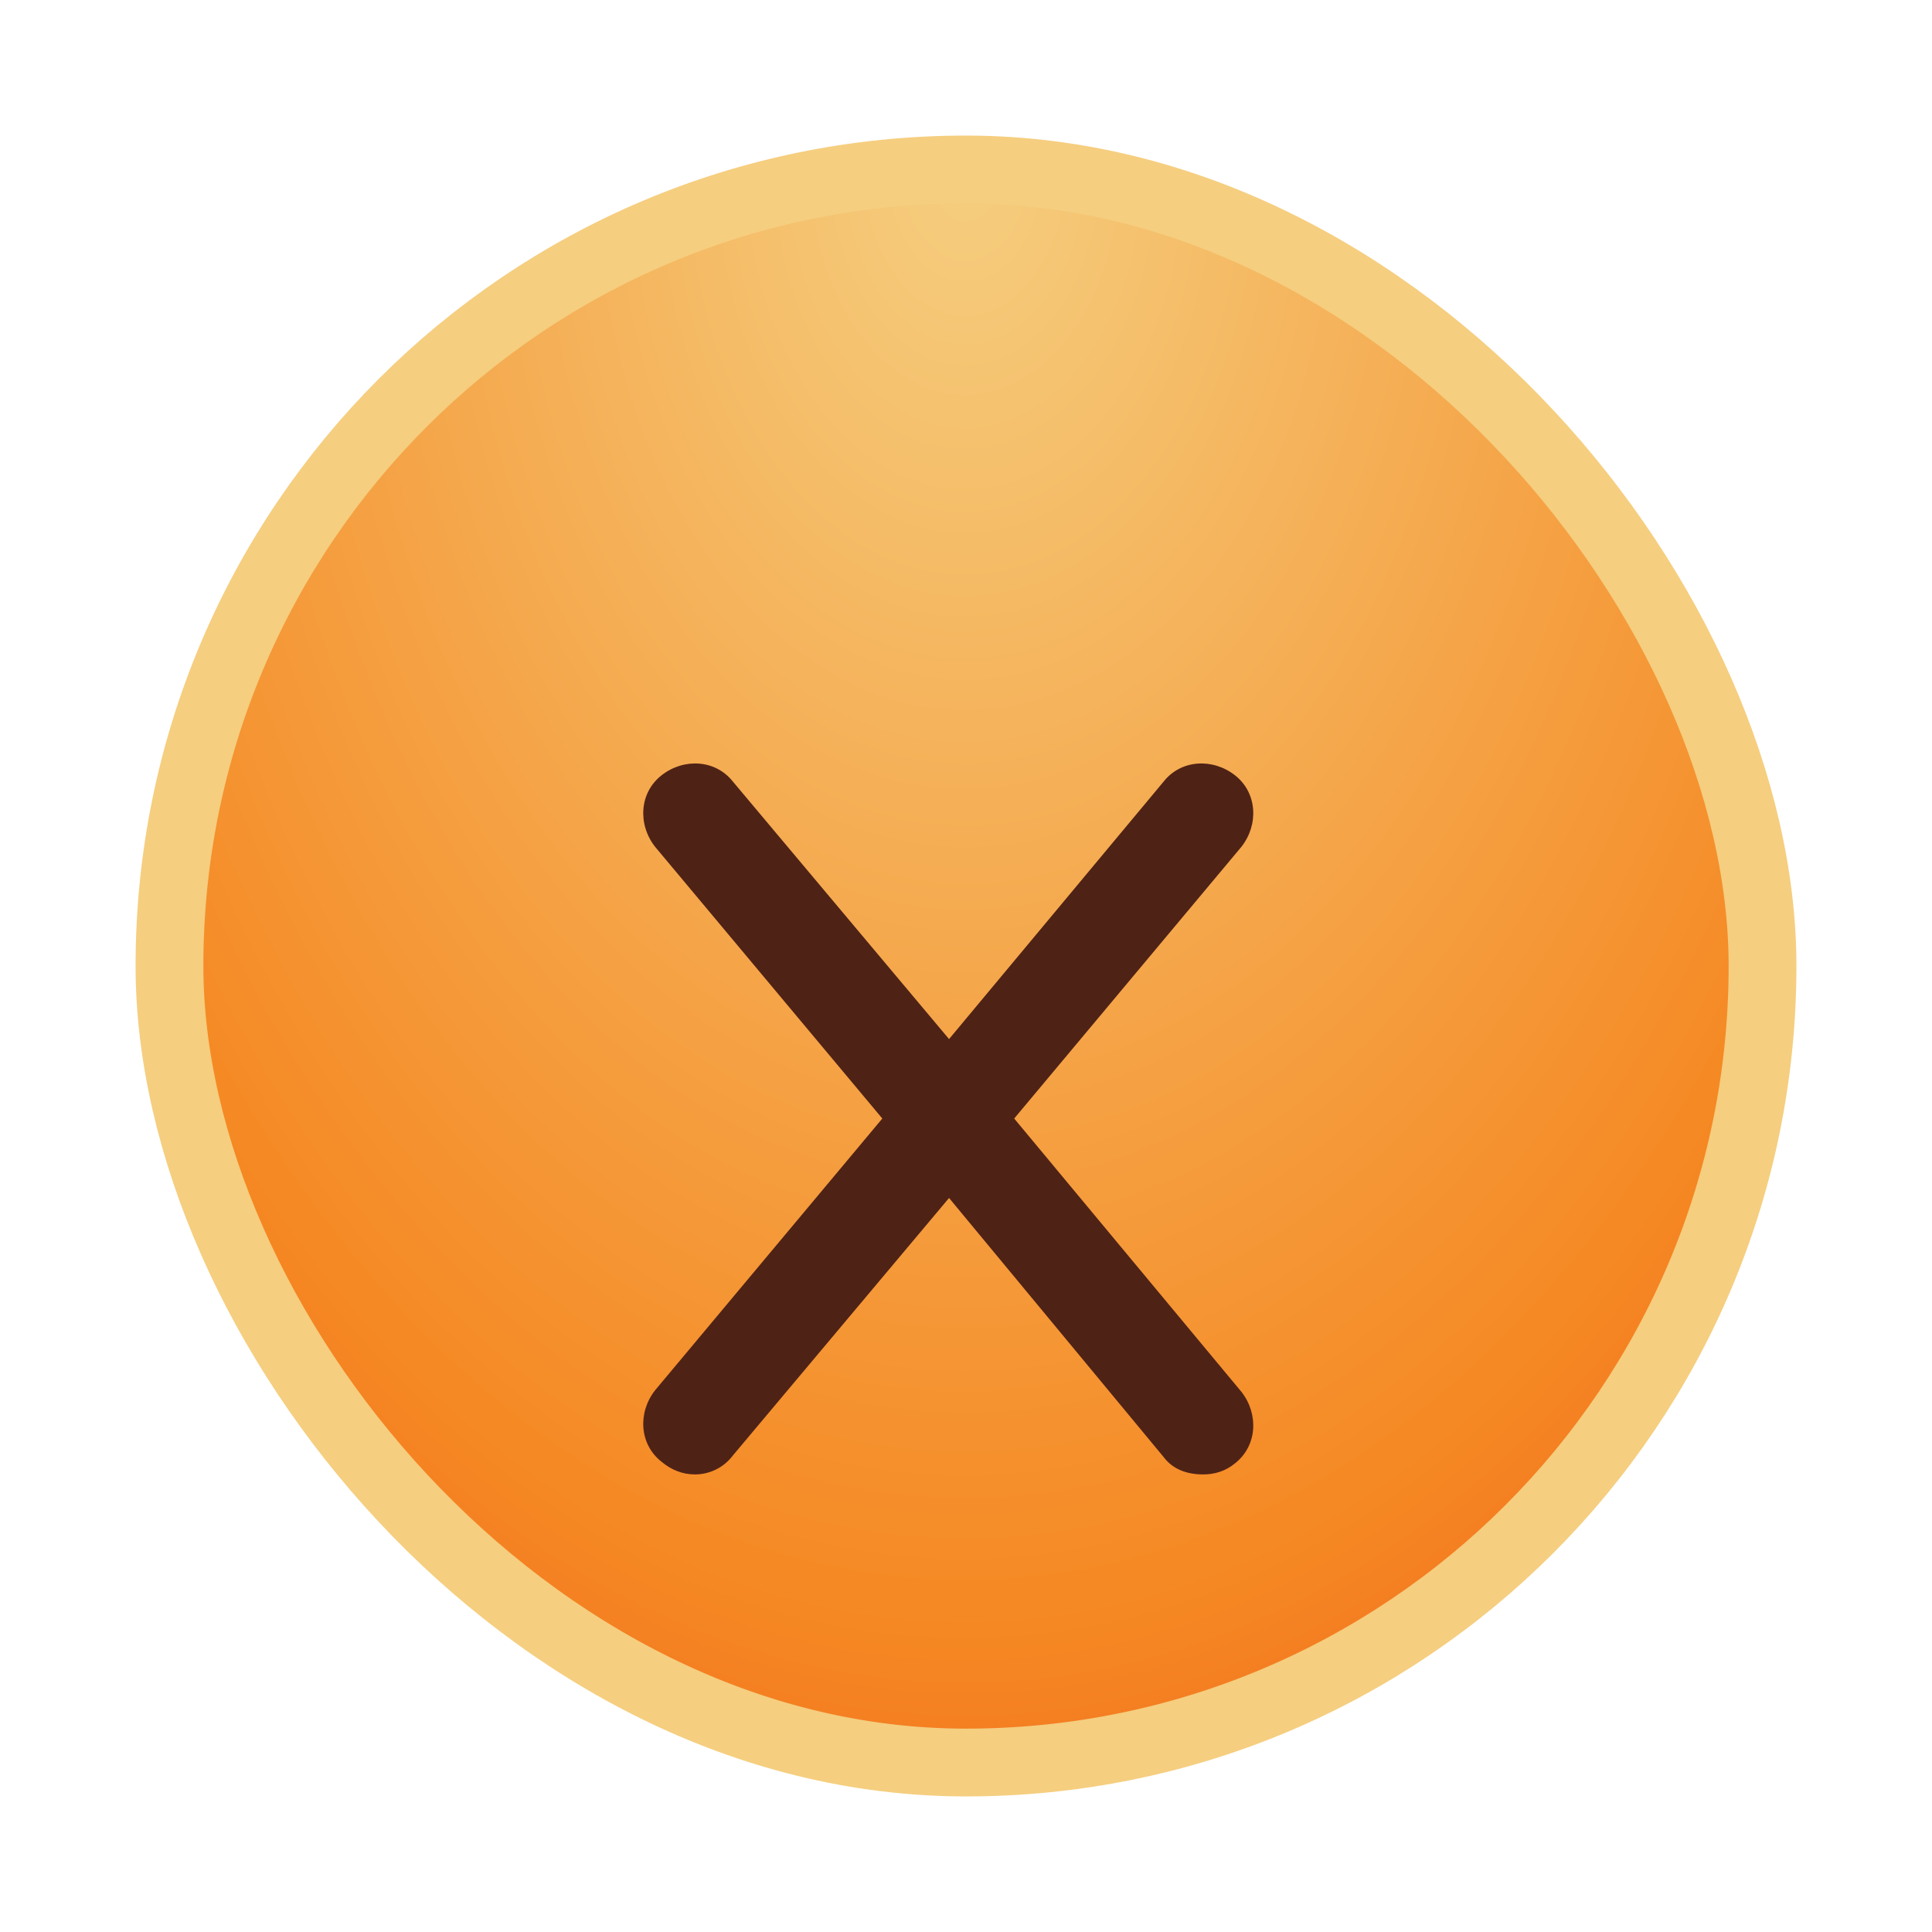
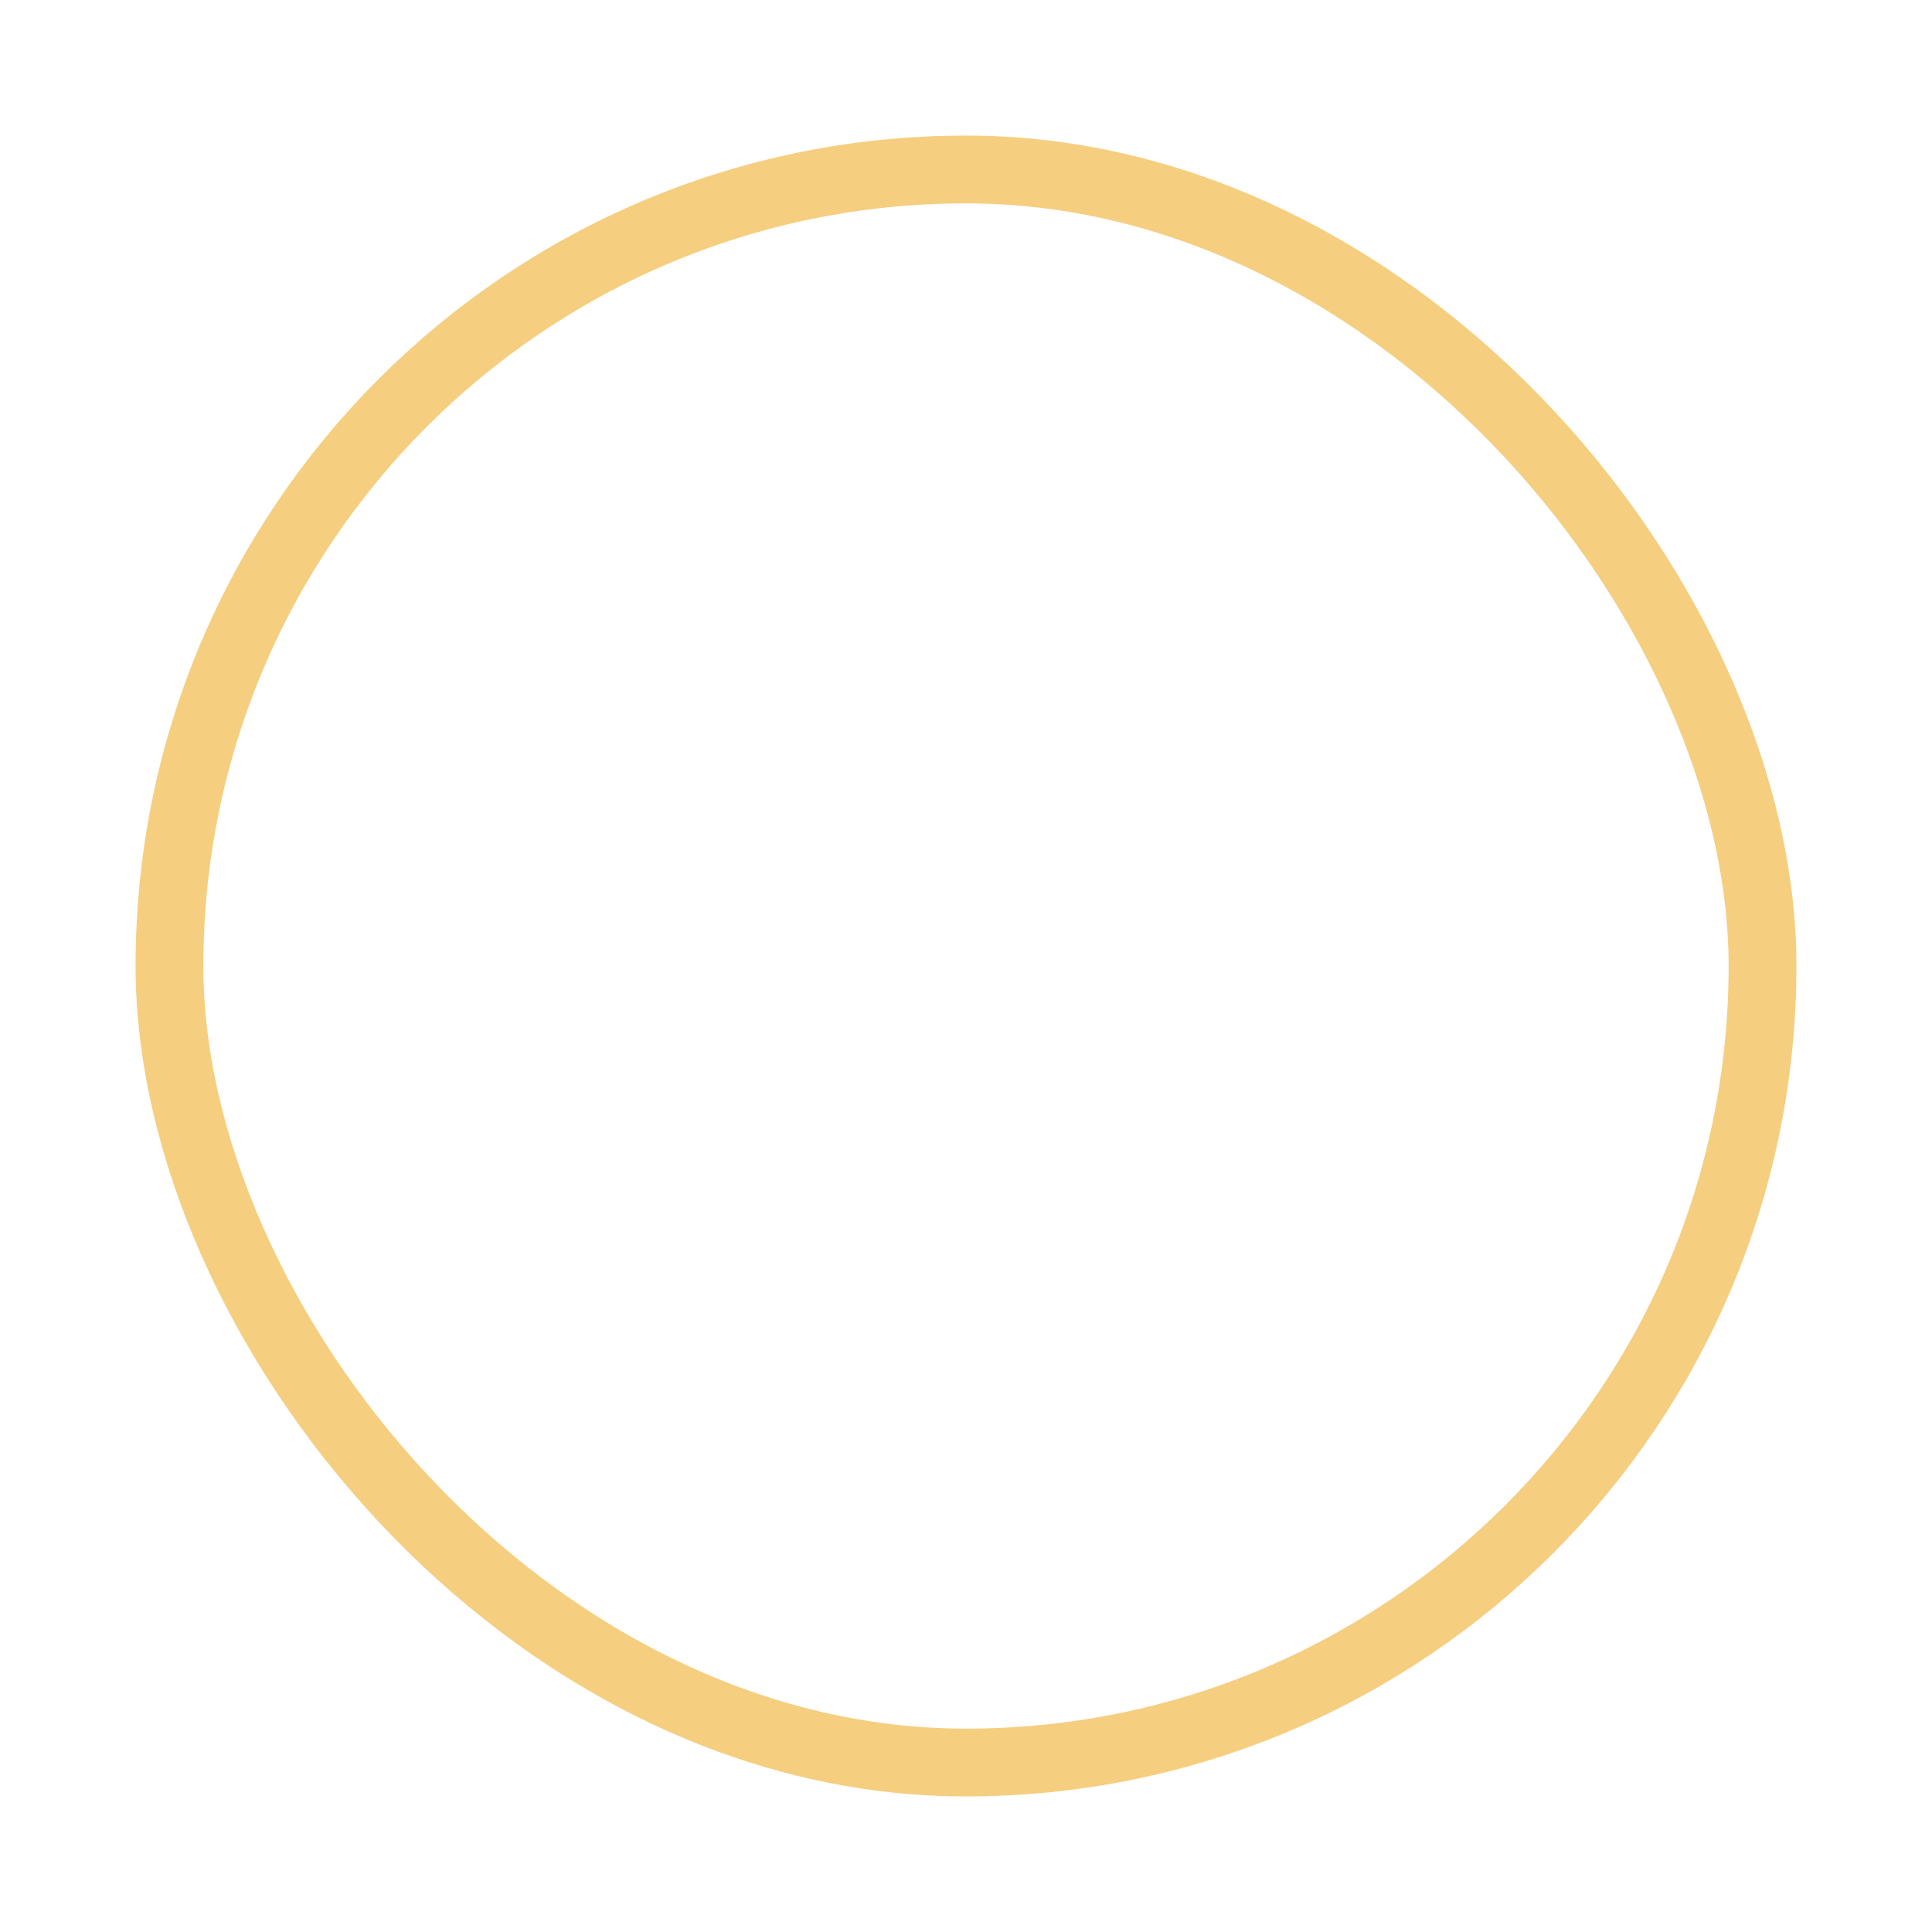
<svg xmlns="http://www.w3.org/2000/svg" width="57" height="57" viewBox="0 0 57 57" fill="none">
  <g filter="url(#filter0_d_73_5634)">
-     <rect x="5" y="1" width="47" height="47" rx="23.5" fill="url(#paint0_radial_73_5634)" />
    <rect x="5" y="1" width="47" height="47" rx="23.5" stroke="#F5CE7F" stroke-width="2" stroke-miterlimit="10" />
    <g filter="url(#filter1_d_73_5634)">
-       <path d="M36.625 33.062C37.141 33.719 37.094 34.656 36.438 35.172C36.156 35.406 35.828 35.5 35.5 35.5C35.031 35.5 34.609 35.359 34.328 34.984L28 27.344L21.625 34.938C21.344 35.312 20.922 35.5 20.5 35.5C20.125 35.5 19.797 35.359 19.516 35.125C18.859 34.609 18.812 33.672 19.328 33.016L26.031 25L19.328 16.984C18.812 16.328 18.859 15.391 19.516 14.875C20.172 14.359 21.109 14.406 21.625 15.062L28 22.656L34.328 15.062C34.844 14.406 35.781 14.359 36.438 14.875C37.094 15.391 37.141 16.328 36.625 16.984L29.922 25L36.625 33.062Z" fill="#4F2216" />
-     </g>
+       </g>
  </g>
  <defs>
    <filter id="filter0_d_73_5634" x="0" y="0" width="57" height="57" filterUnits="userSpaceOnUse" color-interpolation-filters="sRGB">
      <feFlood flood-opacity="0" result="BackgroundImageFix" />
      <feColorMatrix in="SourceAlpha" type="matrix" values="0 0 0 0 0 0 0 0 0 0 0 0 0 0 0 0 0 0 127 0" result="hardAlpha" />
      <feOffset dy="4" />
      <feGaussianBlur stdDeviation="2" />
      <feComposite in2="hardAlpha" operator="out" />
      <feColorMatrix type="matrix" values="0 0 0 0 0 0 0 0 0 0 0 0 0 0 0 0 0 0 0.25 0" />
      <feBlend mode="normal" in2="BackgroundImageFix" result="effect1_dropShadow_73_5634" />
      <feBlend mode="normal" in="SourceGraphic" in2="effect1_dropShadow_73_5634" result="shape" />
    </filter>
    <filter id="filter1_d_73_5634" x="14.812" y="14.359" width="26.328" height="29.141" filterUnits="userSpaceOnUse" color-interpolation-filters="sRGB">
      <feFlood flood-opacity="0" result="BackgroundImageFix" />
      <feColorMatrix in="SourceAlpha" type="matrix" values="0 0 0 0 0 0 0 0 0 0 0 0 0 0 0 0 0 0 127 0" result="hardAlpha" />
      <feOffset dy="4" />
      <feGaussianBlur stdDeviation="2" />
      <feComposite in2="hardAlpha" operator="out" />
      <feColorMatrix type="matrix" values="0 0 0 0 0 0 0 0 0 0 0 0 0 0 0 0 0 0 0.25 0" />
      <feBlend mode="normal" in2="BackgroundImageFix" result="effect1_dropShadow_73_5634" />
      <feBlend mode="normal" in="SourceGraphic" in2="effect1_dropShadow_73_5634" result="shape" />
    </filter>
    <radialGradient id="paint0_radial_73_5634" cx="0" cy="0" r="1" gradientUnits="userSpaceOnUse" gradientTransform="translate(28.476 0.947) rotate(90) scale(78.511 53.304)">
      <stop stop-color="#F5CE7F" />
      <stop offset="0.55" stop-color="#F58822" />
      <stop offset="1" stop-color="#ED1C24" />
    </radialGradient>
  </defs>
</svg>